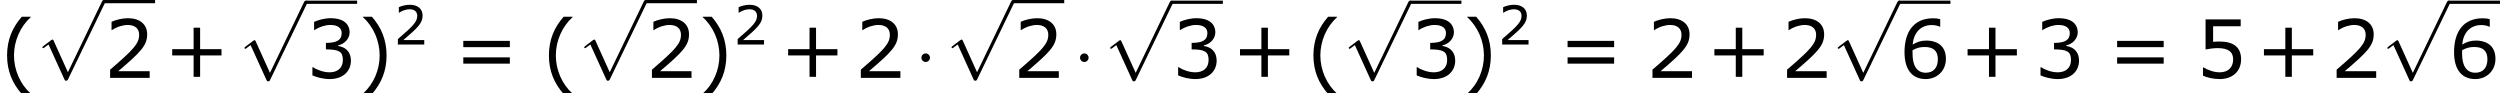
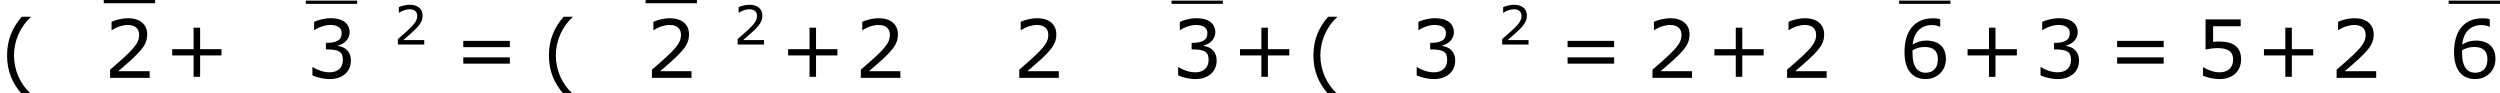
<svg xmlns="http://www.w3.org/2000/svg" xmlns:xlink="http://www.w3.org/1999/xlink" height="15.635pt" version="1.1" viewBox="-0.239 -0.23 418.482 15.635" width="418.482pt">
  <defs>
-     <path d="M2.295 -2.989C2.295 -3.335 2.008 -3.622 1.662 -3.622S1.028 -3.335 1.028 -2.989S1.315 -2.355 1.662 -2.355S2.295 -2.642 2.295 -2.989Z" id="g0-1" />
-     <path d="M4.651 10.222L2.546 5.571C2.463 5.38 2.403 5.38 2.367 5.38C2.355 5.38 2.295 5.38 2.164 5.475L1.028 6.336C0.873 6.456 0.873 6.492 0.873 6.528C0.873 6.587 0.909 6.659 0.992 6.659C1.064 6.659 1.267 6.492 1.399 6.396C1.47 6.336 1.65 6.205 1.781 6.109L4.136 11.286C4.22 11.477 4.28 11.477 4.388 11.477C4.567 11.477 4.603 11.405 4.686 11.238L10.114 0C10.198 -0.167 10.198 -0.215 10.198 -0.239C10.198 -0.359 10.102 -0.478 9.959 -0.478C9.863 -0.478 9.779 -0.418 9.684 -0.227L4.651 10.222Z" id="g0-112" />
    <use id="g4-40" transform="scale(1.5)" xlink:href="#g2-40" />
    <use id="g4-41" transform="scale(1.5)" xlink:href="#g2-41" />
    <use id="g4-43" transform="scale(1.5)" xlink:href="#g2-43" />
    <use id="g4-50" transform="scale(1.5)" xlink:href="#g2-50" />
    <use id="g4-51" transform="scale(1.5)" xlink:href="#g2-51" />
    <use id="g4-53" transform="scale(1.5)" xlink:href="#g2-53" />
    <use id="g4-54" transform="scale(1.5)" xlink:href="#g2-54" />
    <use id="g4-61" transform="scale(1.5)" xlink:href="#g2-61" />
    <path d="M3.033 1.596V1.556C2.001 0.627 1.382 -0.77 1.382 -2.215C1.382 -3.653 2.001 -5.058 3.033 -5.995V-6.035H2.152C1.231 -4.987 0.699 -3.772 0.699 -2.215S1.231 0.548 2.152 1.596H3.033Z" id="g2-40" />
-     <path d="M2.906 -2.215C2.906 -3.772 2.374 -4.987 1.461 -6.035H0.572V-5.995C1.612 -5.058 2.223 -3.653 2.223 -2.215C2.223 -0.77 1.612 0.627 0.572 1.556V1.596H1.461C2.374 0.548 2.906 -0.659 2.906 -2.215Z" id="g2-41" />
    <path d="M5.685 -2.215V-2.835H3.573V-4.955H2.93V-2.835H0.818V-2.215H2.93V-0.103H3.573V-2.215H5.685Z" id="g2-43" />
    <path d="M4.534 0V-0.659H1.429C3.66 -2.557 4.288 -3.2 4.288 -4.304C4.288 -5.28 3.573 -5.892 2.39 -5.892C1.818 -5.892 1.135 -5.717 0.77 -5.534V-4.717H0.81C1.326 -5.058 1.906 -5.225 2.374 -5.225C3.081 -5.225 3.494 -4.867 3.494 -4.264C3.494 -3.398 2.986 -2.835 0.627 -0.81V0H4.534Z" id="g2-50" />
    <path d="M4.455 -1.707C4.455 -2.501 4.002 -3.025 3.192 -3.152V-3.208C3.803 -3.335 4.327 -3.859 4.327 -4.502C4.327 -5.042 4.026 -5.892 2.438 -5.892C1.866 -5.892 1.183 -5.709 0.818 -5.526V-4.717H0.85C1.342 -5.042 1.929 -5.225 2.422 -5.225C3.144 -5.225 3.541 -4.931 3.541 -4.423C3.541 -3.74 3.073 -3.454 1.985 -3.454V-2.811C3.271 -2.811 3.66 -2.596 3.66 -1.771C3.66 -1 3.16 -0.548 2.342 -0.548C1.787 -0.548 1.143 -0.762 0.707 -1.056H0.651V-0.246C1.048 -0.064 1.715 0.119 2.358 0.119C3.645 0.119 4.455 -0.635 4.455 -1.707Z" id="g2-51" />
    <path d="M4.486 -1.834C4.486 -3.001 3.764 -3.589 2.366 -3.589C2.192 -3.589 1.945 -3.581 1.723 -3.557V-5.098H4.447V-5.773H0.977V-2.803C1.278 -2.859 1.723 -2.938 2.176 -2.938C3.2 -2.938 3.7 -2.581 3.7 -1.834C3.7 -1.024 3.208 -0.548 2.358 -0.548C1.81 -0.548 1.207 -0.77 0.778 -1.032H0.723V-0.214C1.128 -0.032 1.747 0.119 2.374 0.119C3.653 0.119 4.486 -0.659 4.486 -1.834Z" id="g2-53" />
    <path d="M4.621 -1.874C4.621 -3.383 3.462 -3.684 2.708 -3.684C2.152 -3.684 1.771 -3.549 1.334 -3.287C1.445 -4.47 2.128 -5.217 3.24 -5.217C3.549 -5.217 3.875 -5.129 4.018 -5.05H4.058V-5.788C3.843 -5.86 3.66 -5.884 3.359 -5.884C1.461 -5.884 0.532 -4.574 0.532 -2.533C0.532 -0.746 1.35 0.119 2.62 0.119C3.74 0.119 4.621 -0.699 4.621 -1.874ZM3.827 -1.842C3.827 -0.985 3.375 -0.508 2.628 -0.508C1.787 -0.508 1.326 -1.167 1.326 -2.366V-2.731C1.723 -2.954 2.08 -3.049 2.525 -3.049C3.398 -3.049 3.827 -2.652 3.827 -1.842Z" id="g2-54" />
    <path d="M5.55 -3.033V-3.653H0.953V-3.033H5.55ZM5.55 -1.405V-2.025H0.953V-1.405H5.55Z" id="g2-61" />
  </defs>
  <g id="page1" transform="matrix(1.13 0 0 1.13 -63.986 -61.562)">
    <use x="56.413" xlink:href="#g4-40" y="65.811" />
    <use x="61.821" xlink:href="#g0-112" y="54.755" />
    <rect height="0.478" width="7.603" x="71.783" y="54.276" />
    <use x="71.783" xlink:href="#g4-50" y="65.811" />
    <use x="80.698" xlink:href="#g4-43" y="65.811" />
    <use x="91.753" xlink:href="#g0-112" y="54.847" />
    <rect height="0.478" width="7.603" x="101.716" y="54.369" />
    <use x="101.716" xlink:href="#g4-51" y="65.811" />
    <use x="109.319" xlink:href="#g4-41" y="65.811" />
    <use x="114.726" xlink:href="#g2-50" y="60.875" />
    <use x="123.614" xlink:href="#g4-61" y="65.811" />
    <use x="136.678" xlink:href="#g4-40" y="65.811" />
    <use x="142.085" xlink:href="#g0-112" y="54.755" />
    <rect height="0.478" width="7.603" x="152.048" y="54.276" />
    <use x="152.048" xlink:href="#g4-50" y="65.811" />
    <use x="159.651" xlink:href="#g4-41" y="65.811" />
    <use x="165.059" xlink:href="#g2-50" y="60.875" />
    <use x="171.938" xlink:href="#g4-43" y="65.811" />
    <use x="182.992" xlink:href="#g4-50" y="65.811" />
    <use x="191.879" xlink:href="#g0-1" y="65.811" />
    <use x="196.499" xlink:href="#g0-112" y="54.755" />
-     <rect height="0.478" width="7.603" x="206.461" y="54.276" />
    <use x="206.461" xlink:href="#g4-50" y="65.811" />
    <use x="215.377" xlink:href="#g0-1" y="65.811" />
    <use x="219.997" xlink:href="#g0-112" y="54.847" />
    <rect height="0.478" width="7.603" x="229.959" y="54.369" />
    <use x="229.959" xlink:href="#g4-51" y="65.811" />
    <use x="238.874" xlink:href="#g4-43" y="65.811" />
    <use x="249.929" xlink:href="#g4-40" y="65.811" />
    <use x="255.336" xlink:href="#g0-112" y="54.847" />
-     <rect height="0.478" width="7.603" x="265.299" y="54.369" />
    <use x="265.299" xlink:href="#g4-51" y="65.811" />
    <use x="272.902" xlink:href="#g4-41" y="65.811" />
    <use x="278.31" xlink:href="#g2-50" y="60.875" />
    <use x="287.198" xlink:href="#g4-61" y="65.811" />
    <use x="300.261" xlink:href="#g4-50" y="65.811" />
    <use x="309.148" xlink:href="#g4-43" y="65.811" />
    <use x="320.202" xlink:href="#g4-50" y="65.811" />
    <use x="327.778" xlink:href="#g0-112" y="54.847" />
    <rect height="0.478" width="7.603" x="337.74" y="54.369" />
    <use x="337.74" xlink:href="#g4-54" y="65.811" />
    <use x="346.655" xlink:href="#g4-43" y="65.811" />
    <use x="357.71" xlink:href="#g4-51" y="65.811" />
    <use x="368.606" xlink:href="#g4-61" y="65.811" />
    <use x="381.669" xlink:href="#g4-53" y="65.811" />
    <use x="390.556" xlink:href="#g4-43" y="65.811" />
    <use x="401.61" xlink:href="#g4-50" y="65.811" />
    <use x="409.186" xlink:href="#g0-112" y="54.847" />
    <rect height="0.478" width="7.603" x="419.148" y="54.369" />
    <use x="419.148" xlink:href="#g4-54" y="65.811" />
  </g>
</svg>